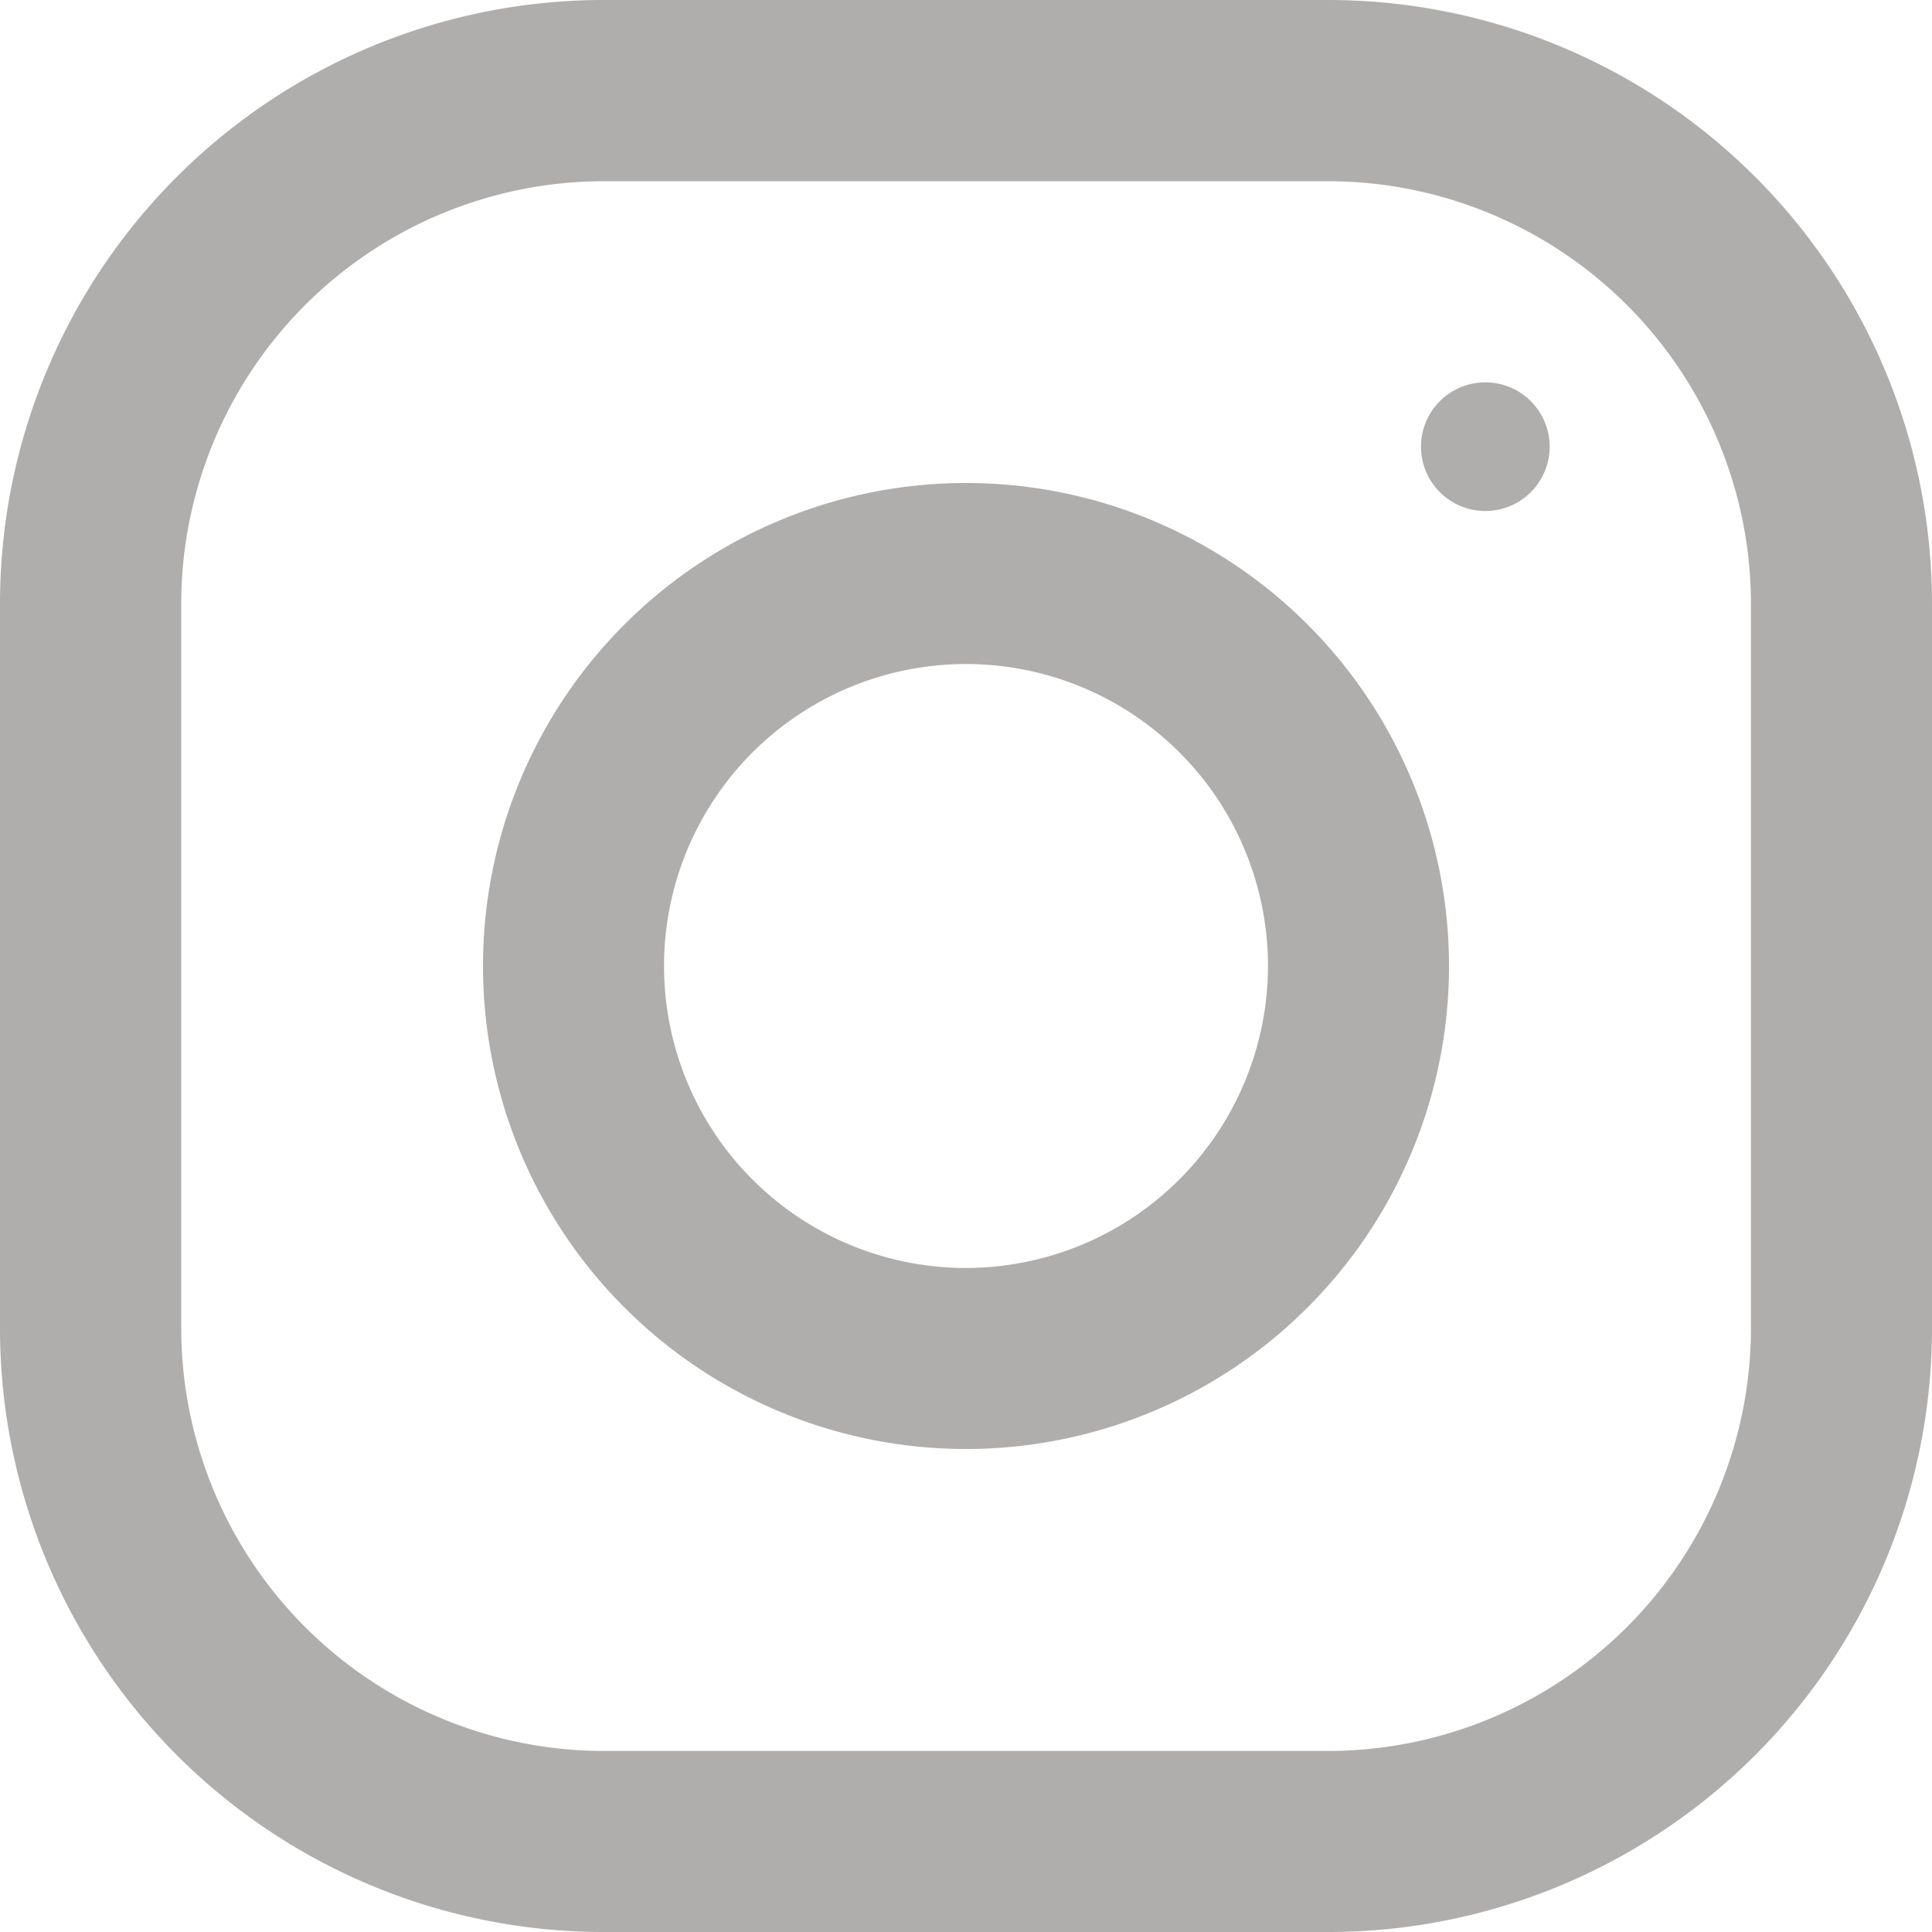
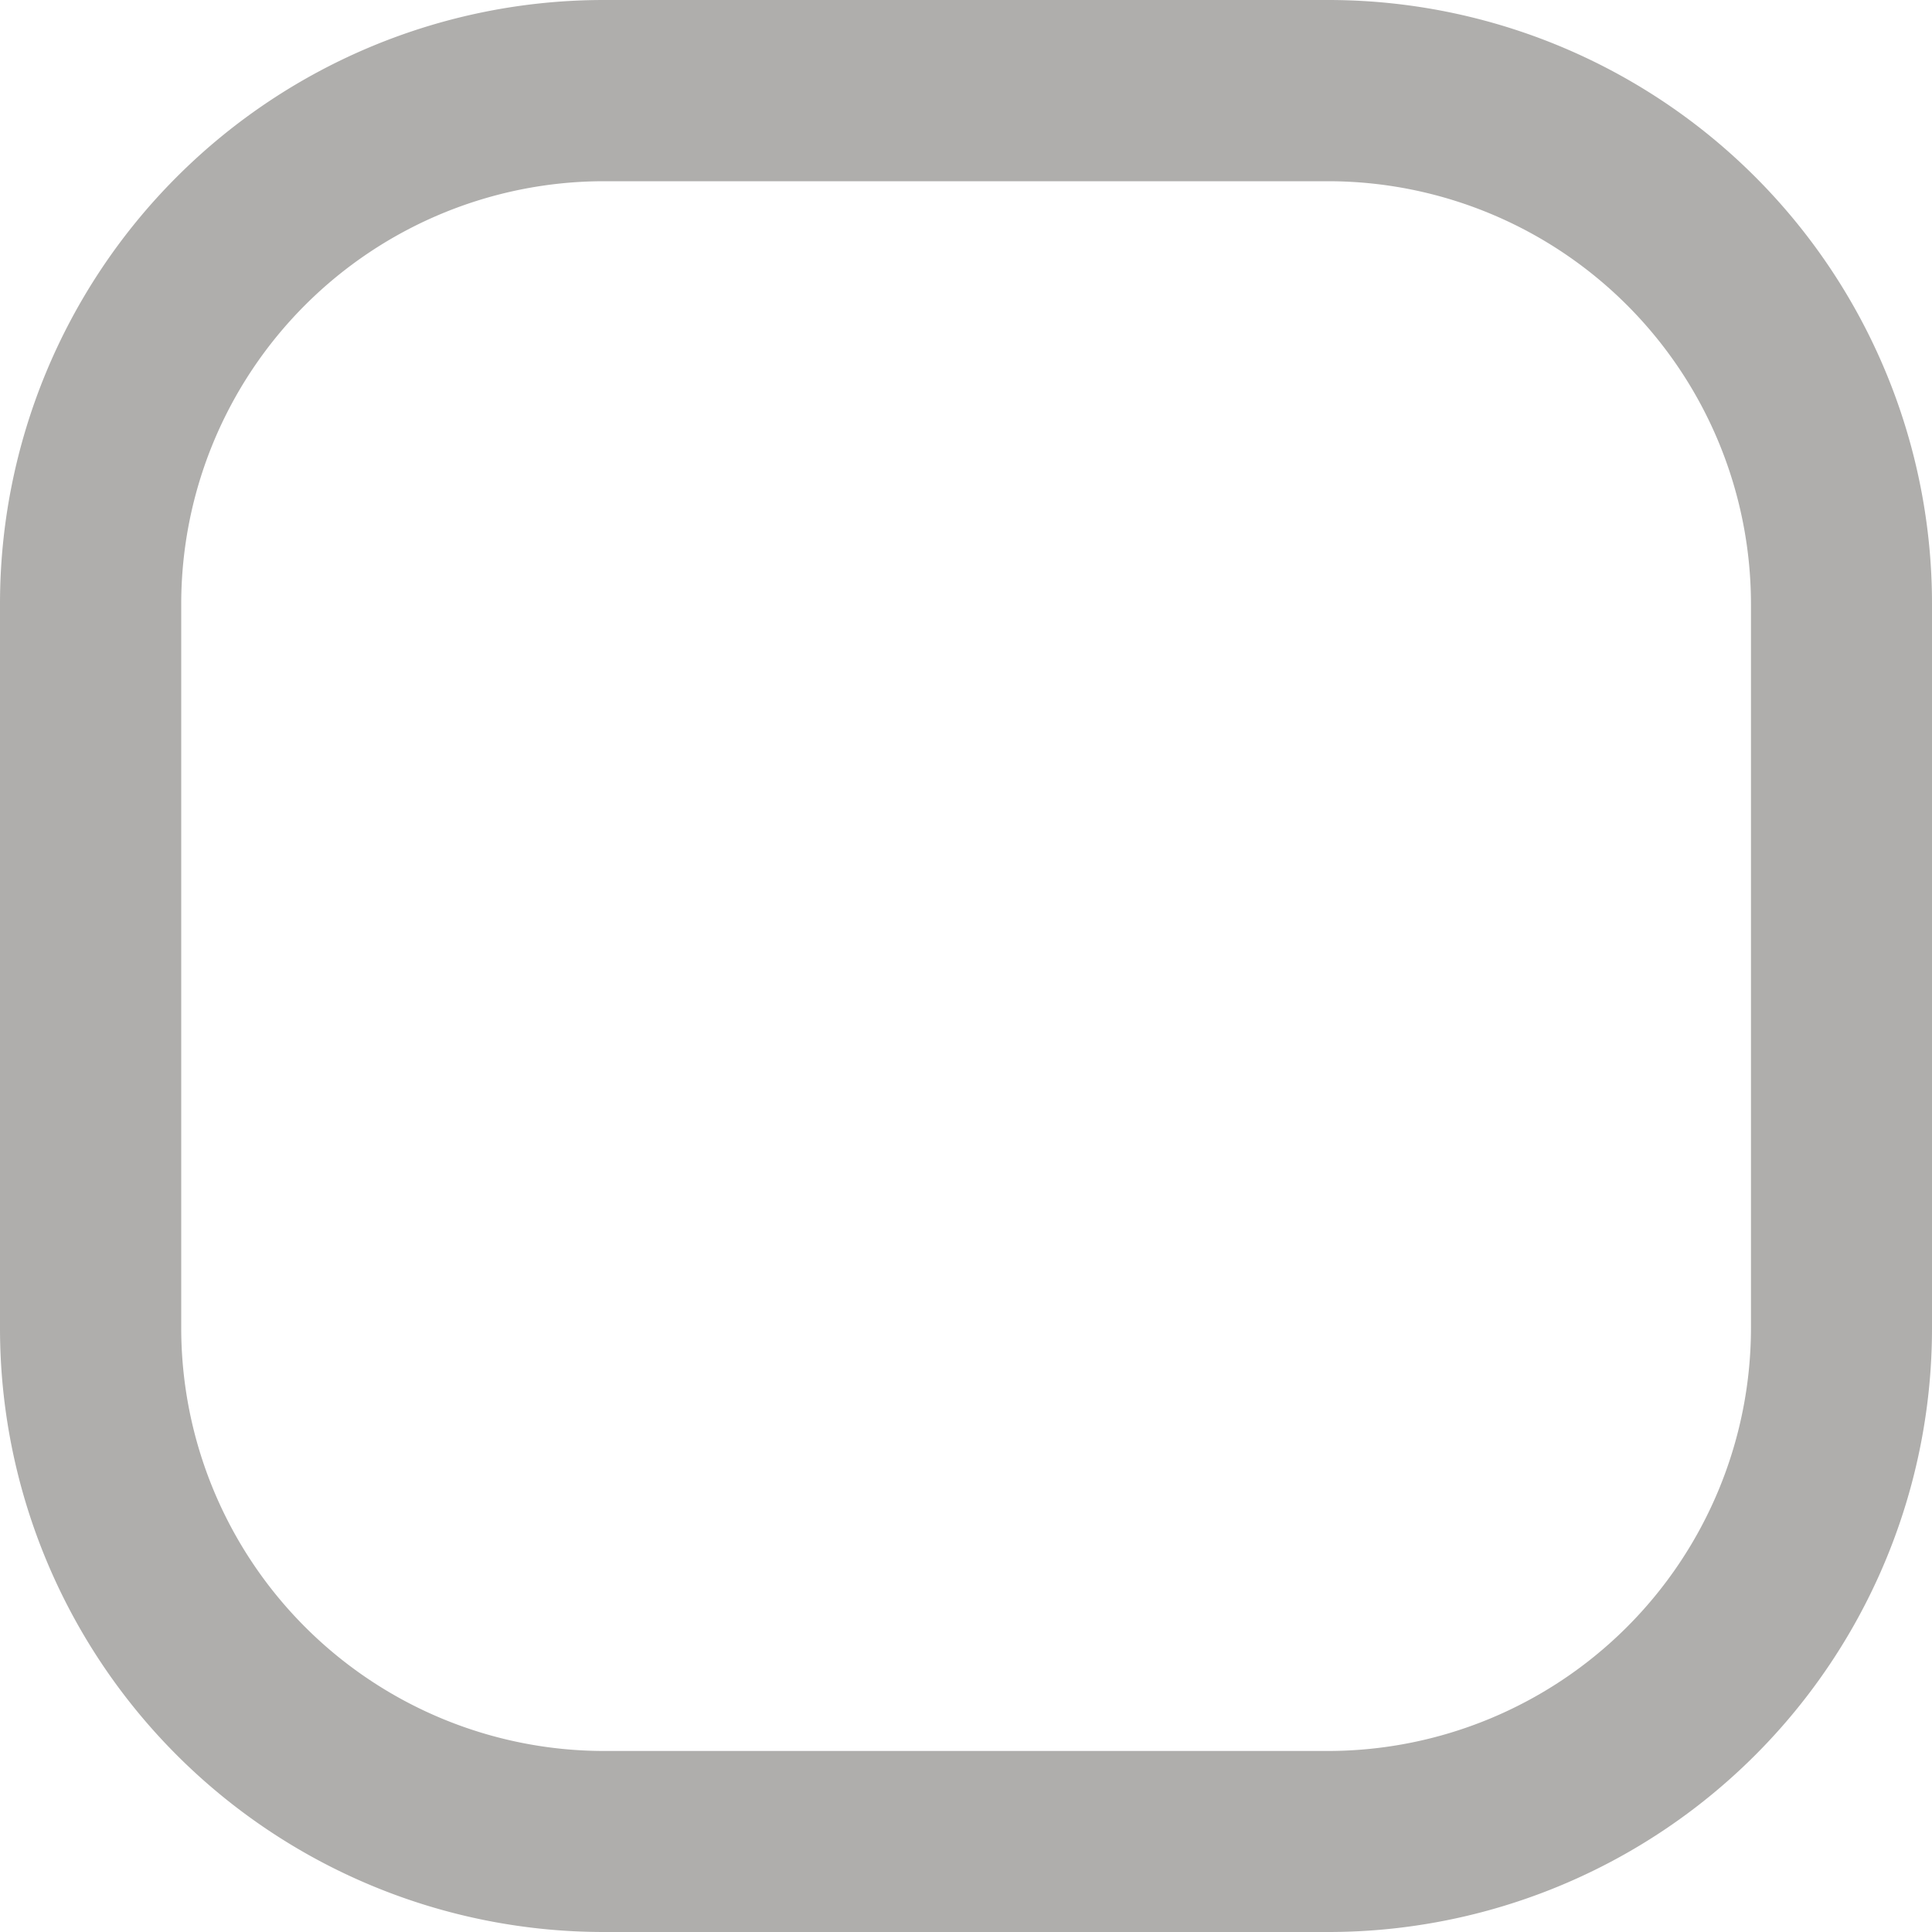
<svg xmlns="http://www.w3.org/2000/svg" id="Capa_1" data-name="Capa 1" width="100" height="100" viewBox="0 0 100 100">
  <defs>
    <style>.cls-1{fill:#afaeac;}</style>
  </defs>
  <path class="cls-1" d="M68.75,0H31.25A31.25,31.25,0,0,0,0,31.25v37.5A31.25,31.25,0,0,0,31.25,100h37.5A31.25,31.25,0,0,0,100,68.75V31.25A31.25,31.25,0,0,0,68.75,0ZM90.63,68.75A21.91,21.91,0,0,1,68.75,90.63H31.25A21.9,21.9,0,0,1,9.38,68.75V31.25A21.89,21.89,0,0,1,31.25,9.38h37.5A21.9,21.9,0,0,1,90.63,31.25Z" />
-   <path class="cls-1" d="M50,25A25,25,0,1,0,75,50,25,25,0,0,0,50,25Zm0,40.63A15.63,15.63,0,1,1,65.63,50,15.65,15.65,0,0,1,50,65.63Z" />
-   <circle class="cls-1" cx="76.88" cy="23.12" r="3.33" />
</svg>